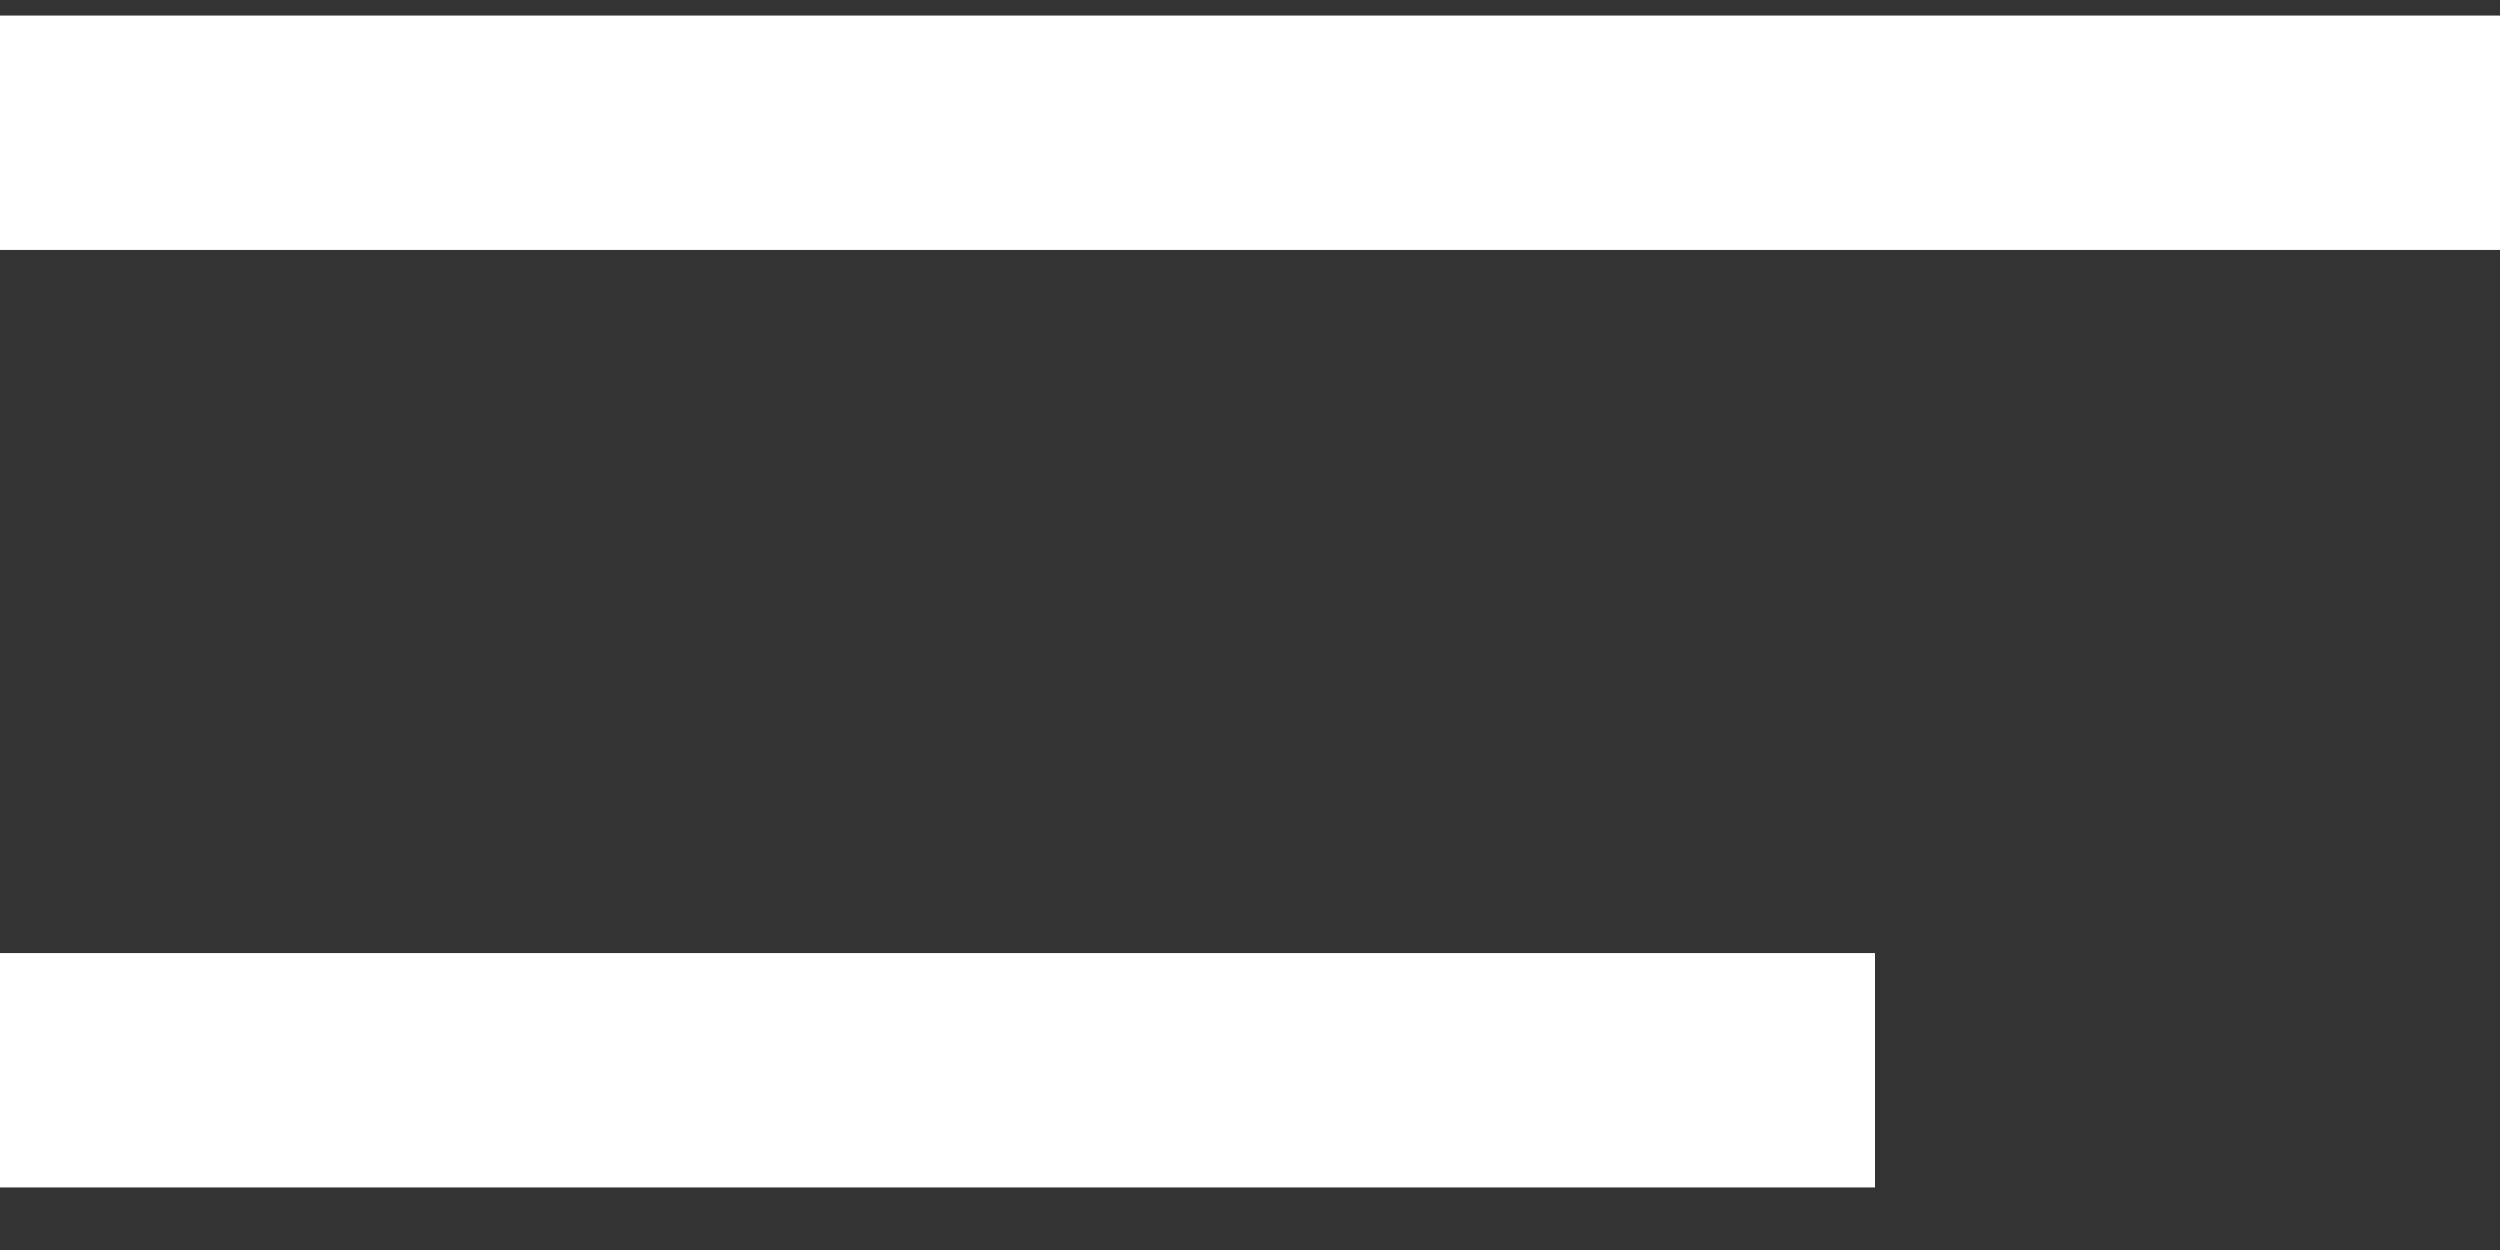
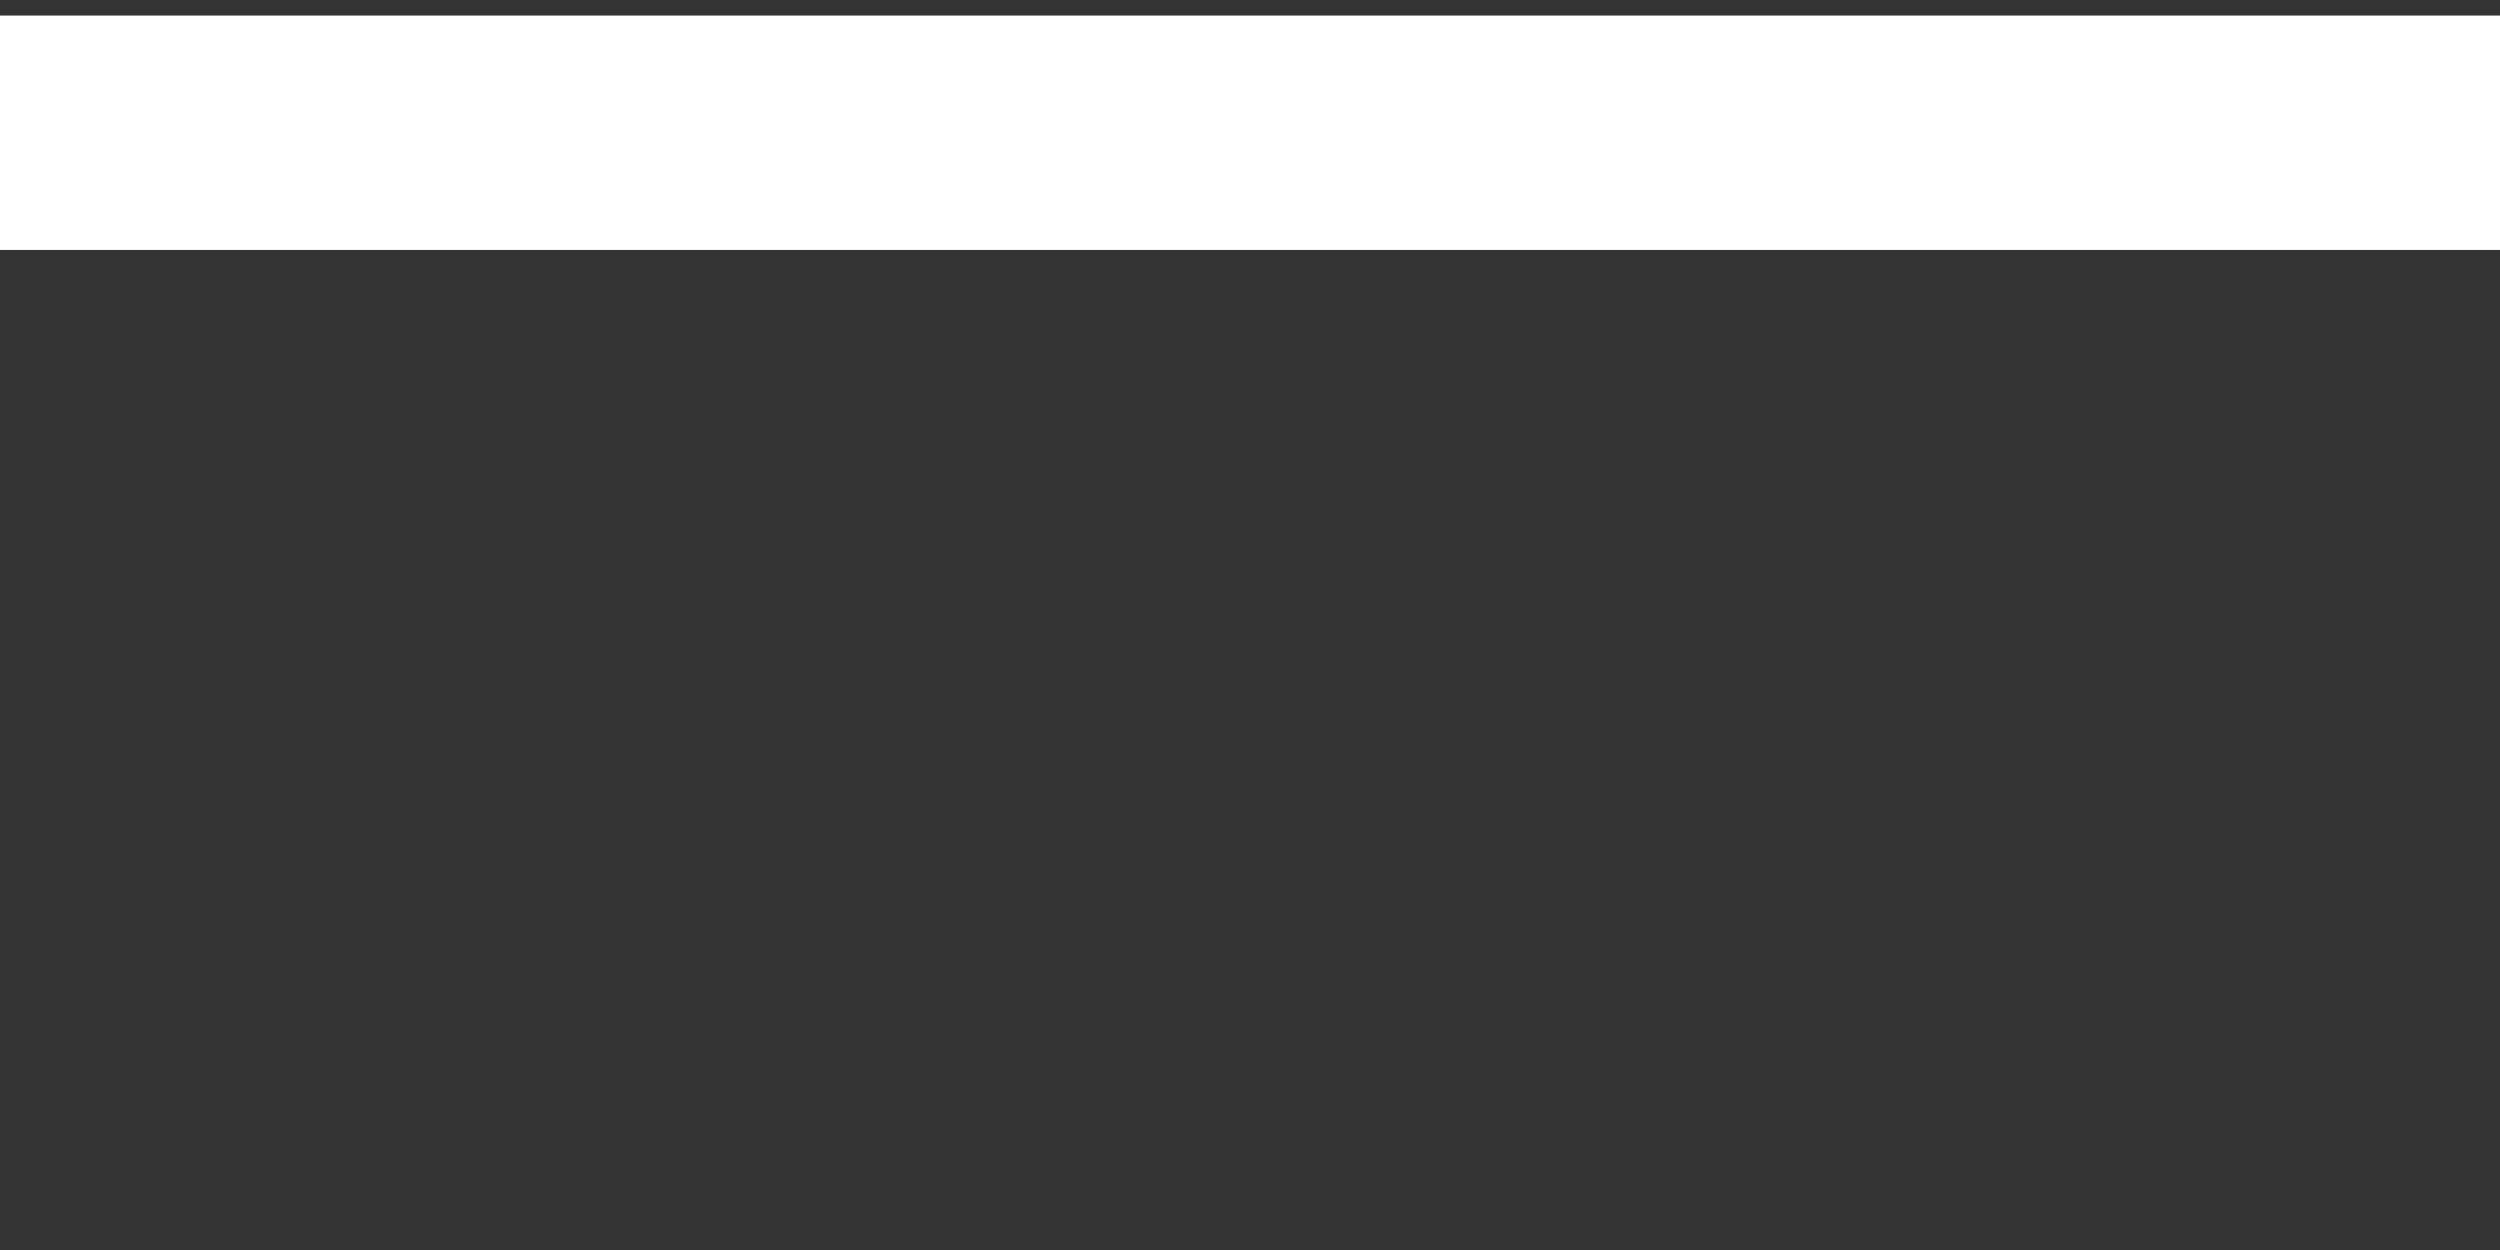
<svg xmlns="http://www.w3.org/2000/svg" width="20" height="10" viewBox="0 0 20 10" fill="none">
  <rect x="0" y="0" width="20" height="10" fill="#333333" stroke="none" />
  <line y1="1.062" x2="20" y2="1.062" stroke="white" stroke-width="1.875" />
-   <line y1="8.562" x2="15" y2="8.562" stroke="white" stroke-width="1.875" />
</svg>